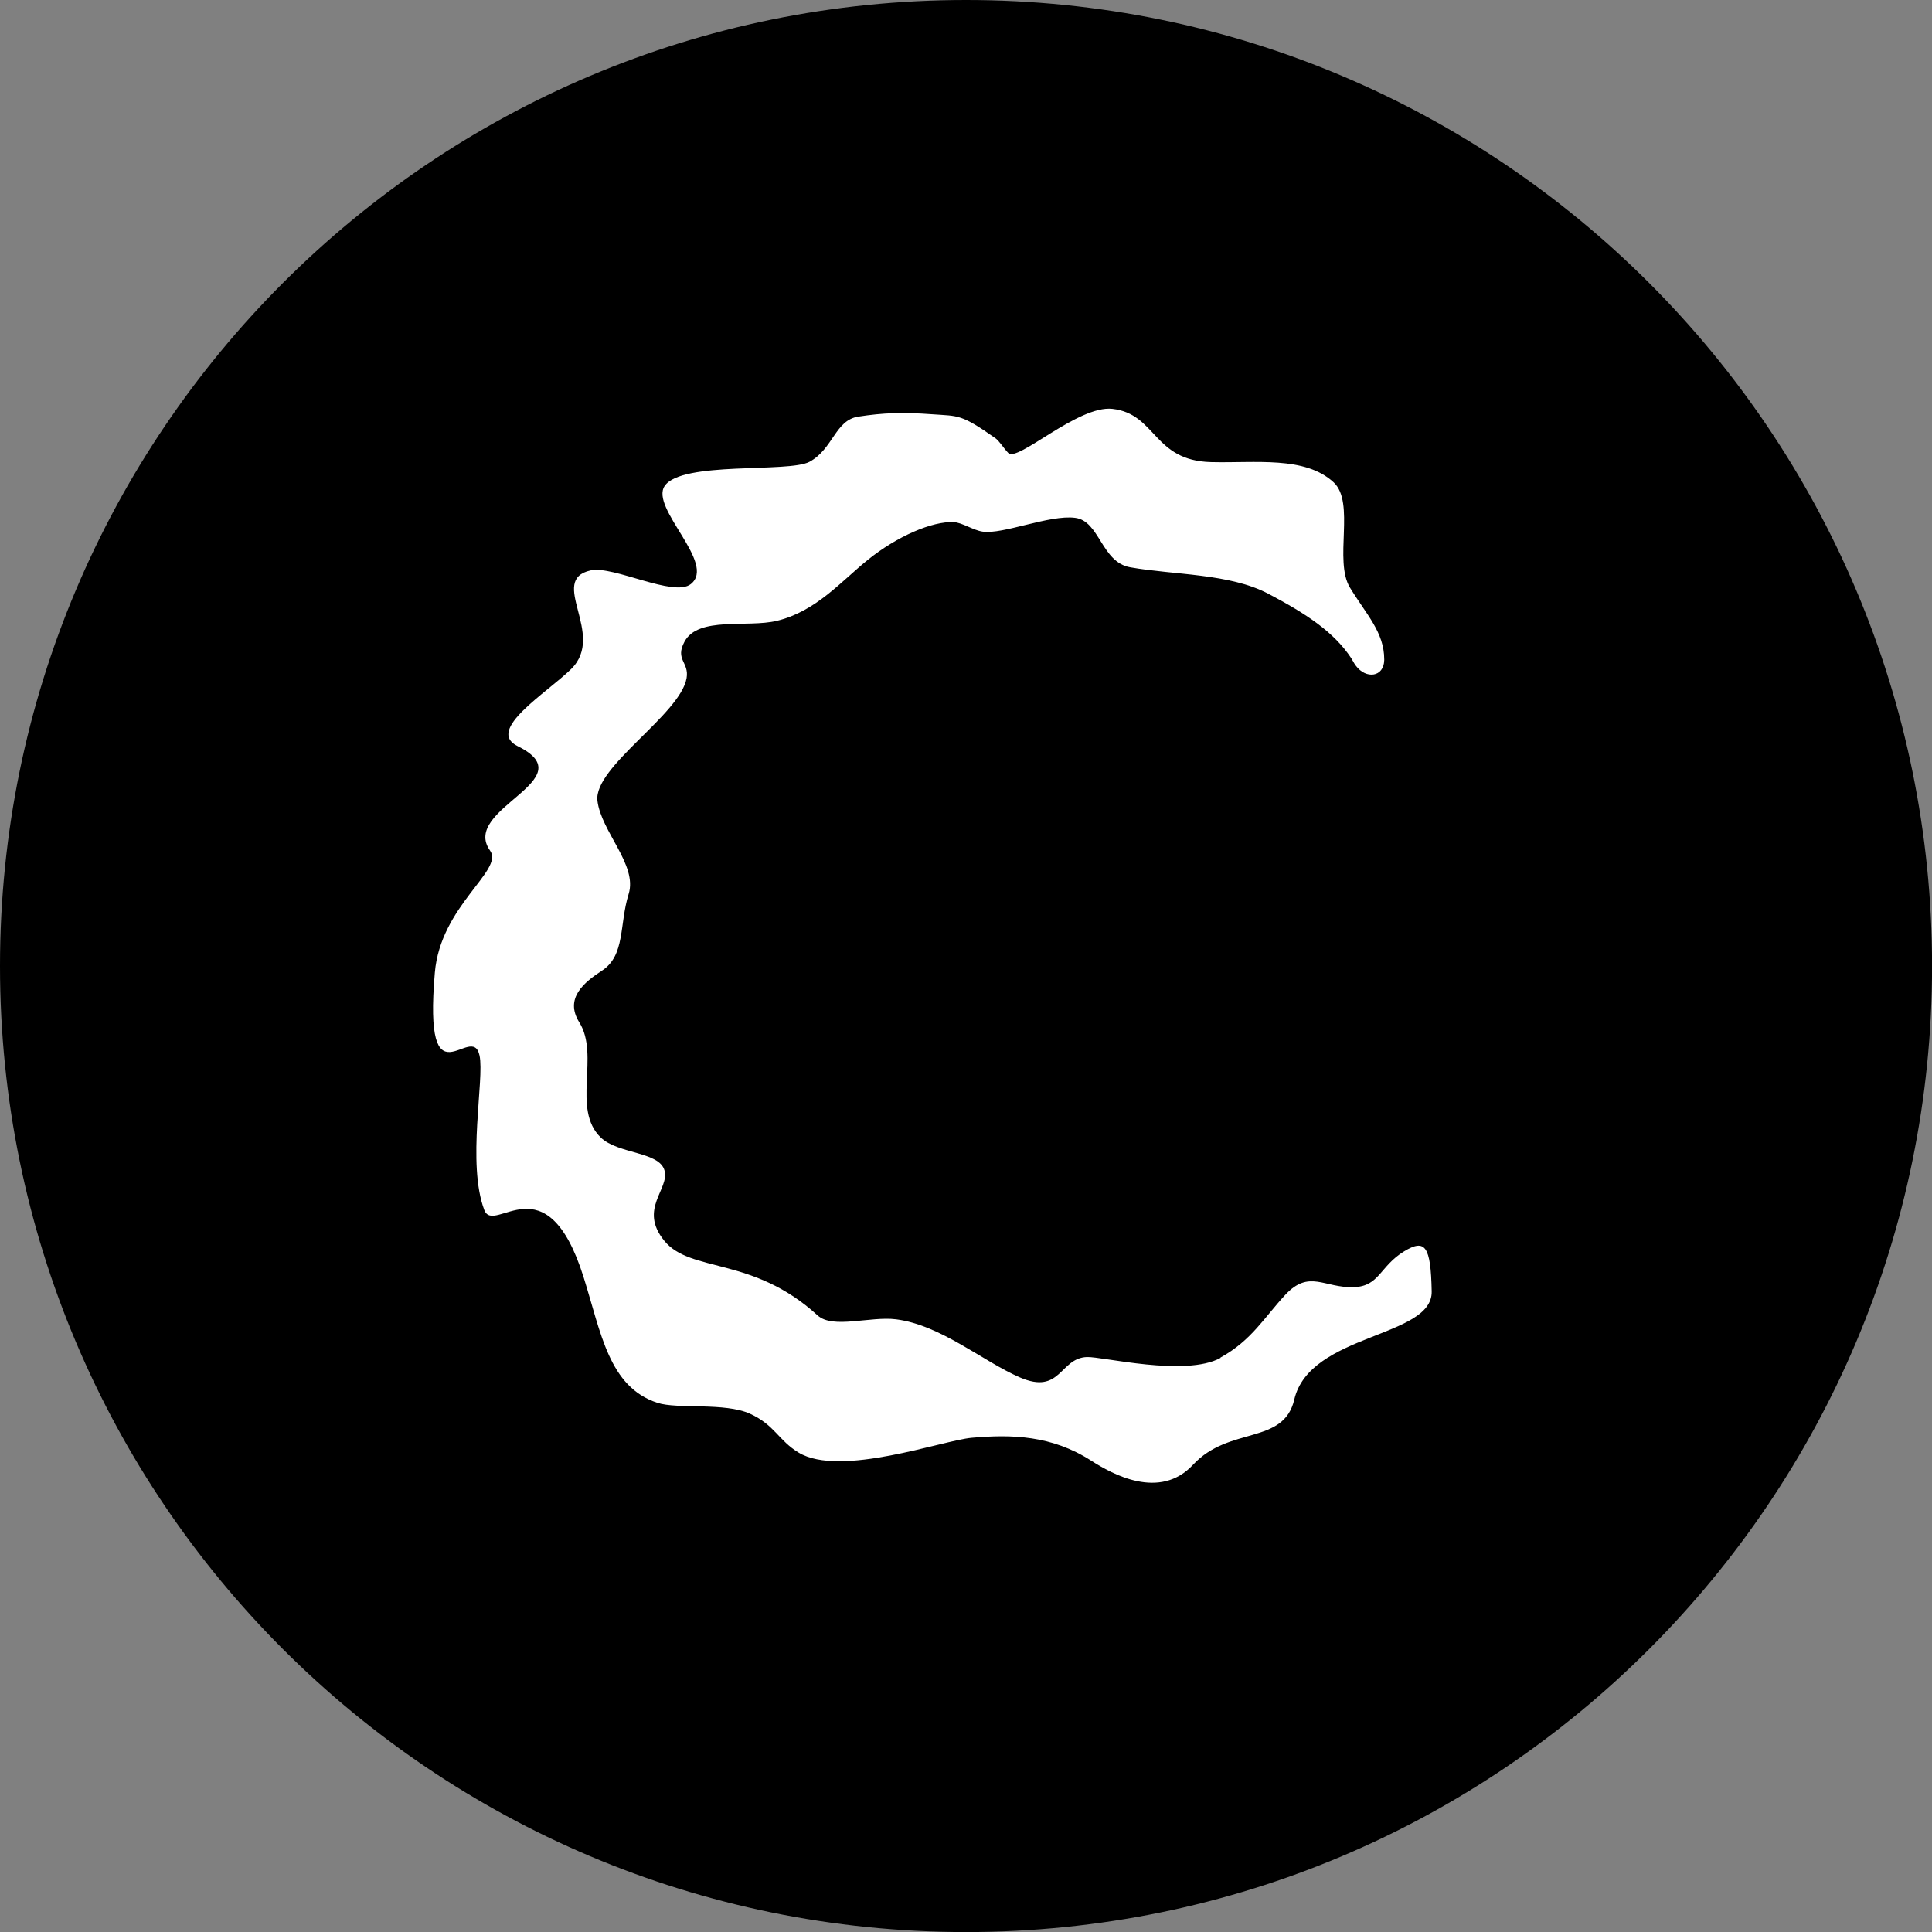
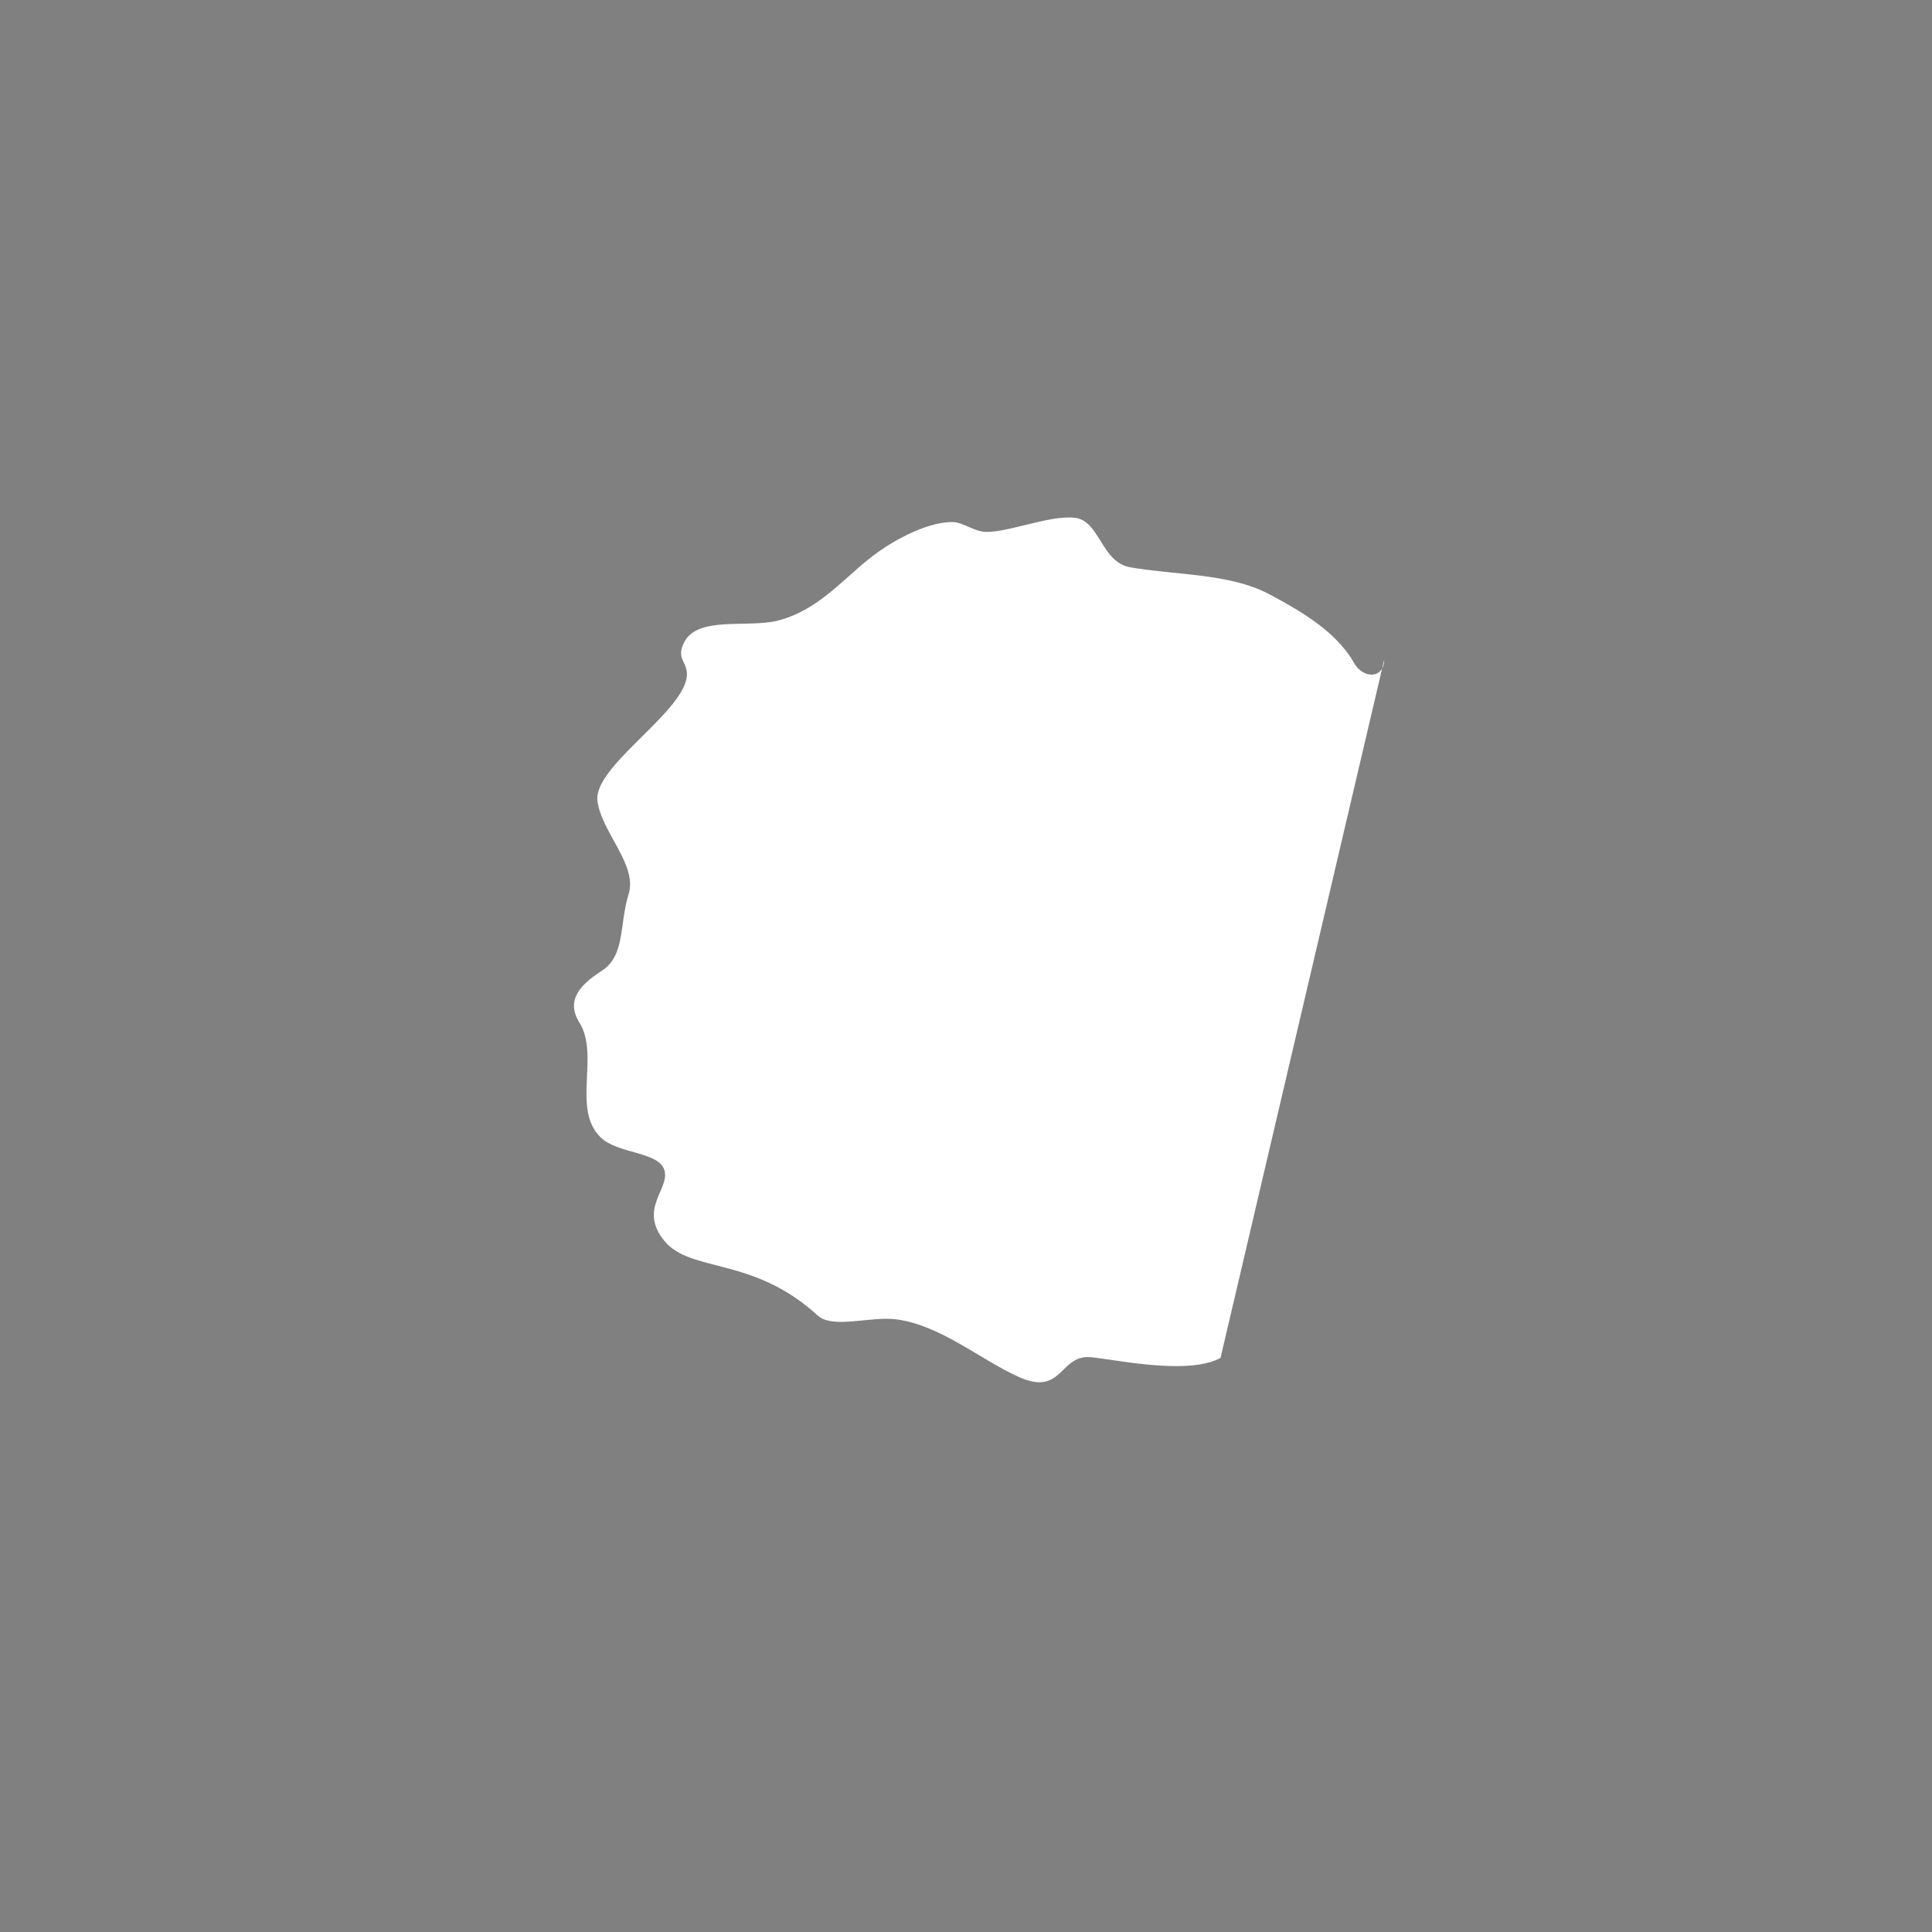
<svg xmlns="http://www.w3.org/2000/svg" data-bbox="0 0 287.82 287.82" viewBox="0 0 287.81 287.81" data-type="color">
  <rect x="0" y="0" width="287.81" height="287.81" fill="#808080" stroke="none" />
  <g>
-     <path fill="#000000" d="M287.82 143.91c0 79.48-64.43 143.91-143.91 143.91S0 223.39 0 143.91 64.43 0 143.91 0s143.91 64.43 143.91 143.91" data-color="1" />
-     <path d="M181.82 202.29c-5.23 2.86-17.63-.22-19.91-.13-4.07.16-3.86 5.69-9.99 3.03-5.49-2.38-11.76-7.8-18.42-8.65-3.84-.49-9.44 1.48-11.7-.58-9.67-8.85-18.92-6.3-22.85-11.13-3.86-4.75.82-7.67.04-10.47-.78-2.82-6.92-2.43-9.49-4.9-4.38-4.21-.12-12.24-3.2-17.16-2.25-3.59.73-5.98 3.39-7.71 3.48-2.28 2.55-6.89 3.96-11.41 1.35-4.33-4.1-9.29-4.65-13.89-.6-5.03 12.33-12.84 13.28-18.26.42-2.4-1.77-2.72-.31-5.44 2.04-3.82 9.35-2.04 13.78-3.11 5.79-1.4 9.54-5.86 13.49-9.05 4.43-3.58 9.66-5.8 12.84-5.65 1.24.06 2.88 1.2 4.28 1.41 3.03.47 9.96-2.54 13.8-2.05 3.68.46 3.89 6.61 8.21 7.37 6.55 1.16 14.78.9 20.55 3.93 5.72 3.01 9.81 5.73 12.38 9.62.27.42.34.65.67 1.1 1.52 2.05 4.18 1.73 4.24-.82v-.09c0-4.08-2.66-6.69-5.11-10.72-2.43-4 .83-12.67-2.43-15.68-4.28-3.95-11.62-2.84-18.27-3.01-8.65-.22-8.12-7.18-14.68-7.93-5.11-.58-14.16 8.01-15.52 6.57-.81-.86-1.31-1.77-1.93-2.21-5.12-3.61-5.47-3.27-9.32-3.55-4.51-.33-7.35-.23-11.11.35-3.42.53-3.74 4.82-7.24 6.72-3.1 1.68-19.04-.13-21.58 3.6-2.24 3.29 7.78 11.55 3.89 14.62-2.54 2.01-11.54-2.78-14.91-2.04-6.47 1.43 2.35 9.52-2.91 14.69-3.62 3.56-12.82 9.11-7.98 11.49 10.25 5.04-8.6 9.29-4.1 15.57 2.11 2.94-7.38 8.18-8.23 18.17-1.74 20.32 5.55 7.11 6.66 12.36.75 3.53-1.92 16.09.71 23.01 1.46 3.83 9.25-7.59 14.78 9.97 2.63 8.37 3.76 16.37 11 18.75 2.98.98 10.04-.09 13.81 1.63 3.71 1.7 4.21 3.96 7.24 5.79 6.2 3.73 21.43-1.82 25.75-2.21 6-.53 11.95-.37 17.83 3.41 3.09 1.98 10.2 5.96 15.18.59 5.37-5.78 13.48-2.89 15.07-9.7 2.32-9.89 20.6-9.18 20.47-16.1-.13-6.83-.99-7.87-4.1-5.98-3.66 2.23-3.66 5.22-7.52 5.34-4.39.14-6.62-2.68-10.18 1.13-3.09 3.31-5.05 6.83-9.67 9.36Z" fill="#ffffff" data-color="2" />
+     <path d="M181.82 202.29c-5.23 2.86-17.63-.22-19.91-.13-4.07.16-3.86 5.69-9.99 3.03-5.49-2.38-11.76-7.8-18.42-8.65-3.84-.49-9.44 1.48-11.7-.58-9.67-8.85-18.92-6.3-22.85-11.13-3.86-4.75.82-7.67.04-10.47-.78-2.82-6.92-2.43-9.49-4.9-4.38-4.21-.12-12.24-3.2-17.16-2.25-3.59.73-5.98 3.39-7.71 3.48-2.28 2.55-6.89 3.96-11.41 1.35-4.33-4.1-9.29-4.65-13.89-.6-5.03 12.33-12.84 13.28-18.26.42-2.4-1.77-2.72-.31-5.44 2.04-3.82 9.35-2.04 13.78-3.11 5.79-1.4 9.54-5.86 13.49-9.05 4.43-3.58 9.66-5.8 12.84-5.65 1.24.06 2.88 1.2 4.28 1.41 3.03.47 9.96-2.54 13.8-2.05 3.68.46 3.89 6.61 8.21 7.37 6.55 1.16 14.78.9 20.55 3.93 5.72 3.01 9.81 5.73 12.38 9.62.27.42.34.65.67 1.1 1.52 2.05 4.18 1.73 4.24-.82v-.09Z" fill="#ffffff" data-color="2" />
  </g>
</svg>